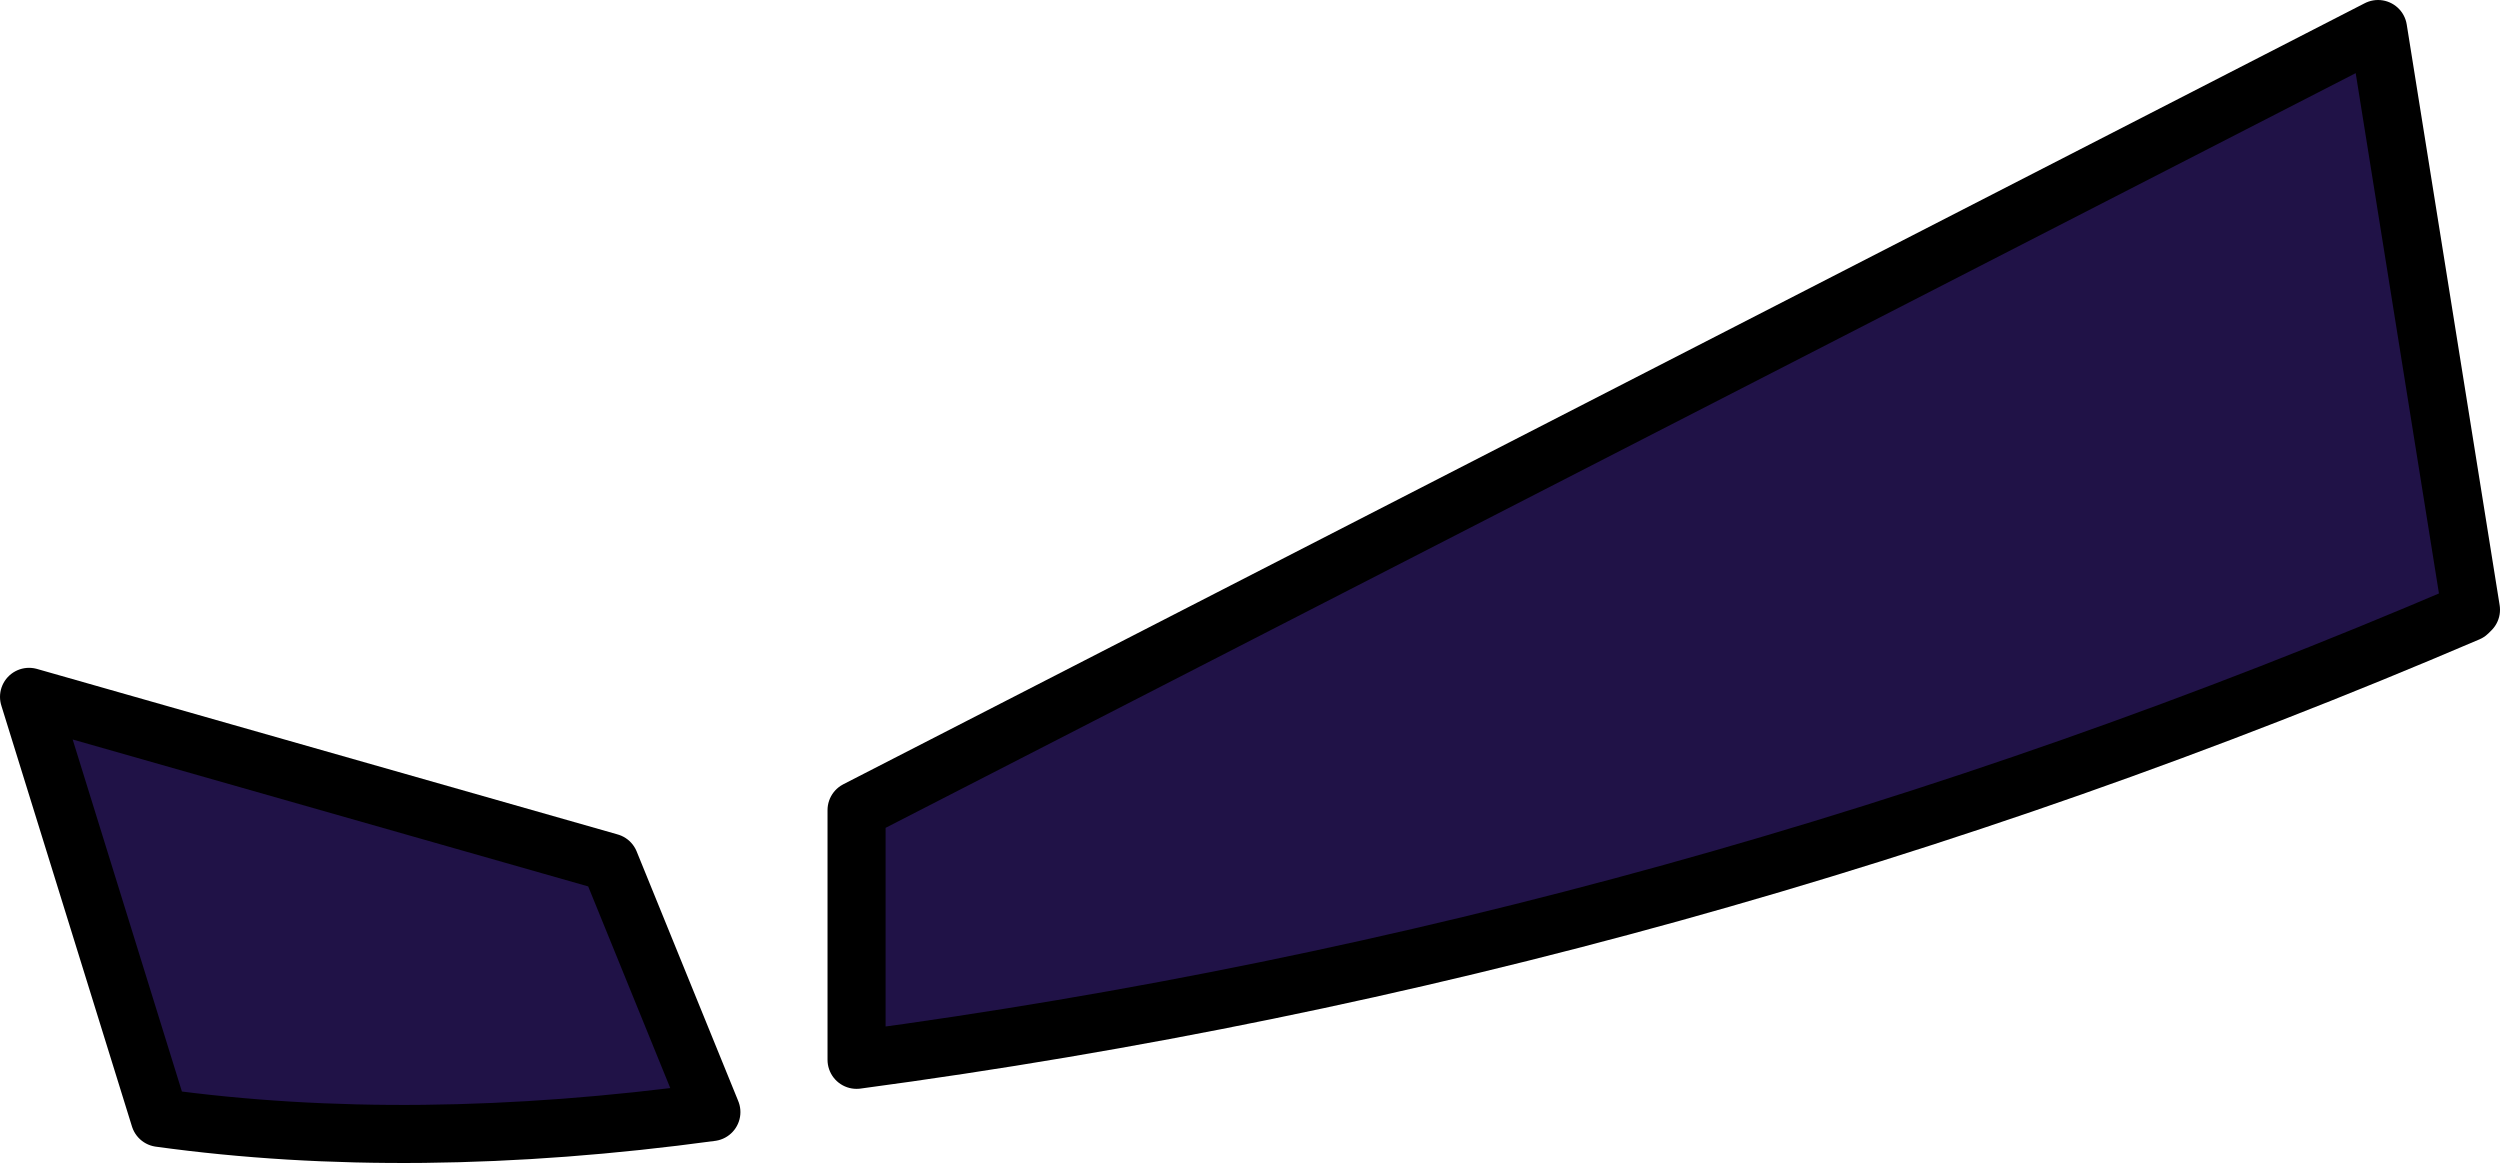
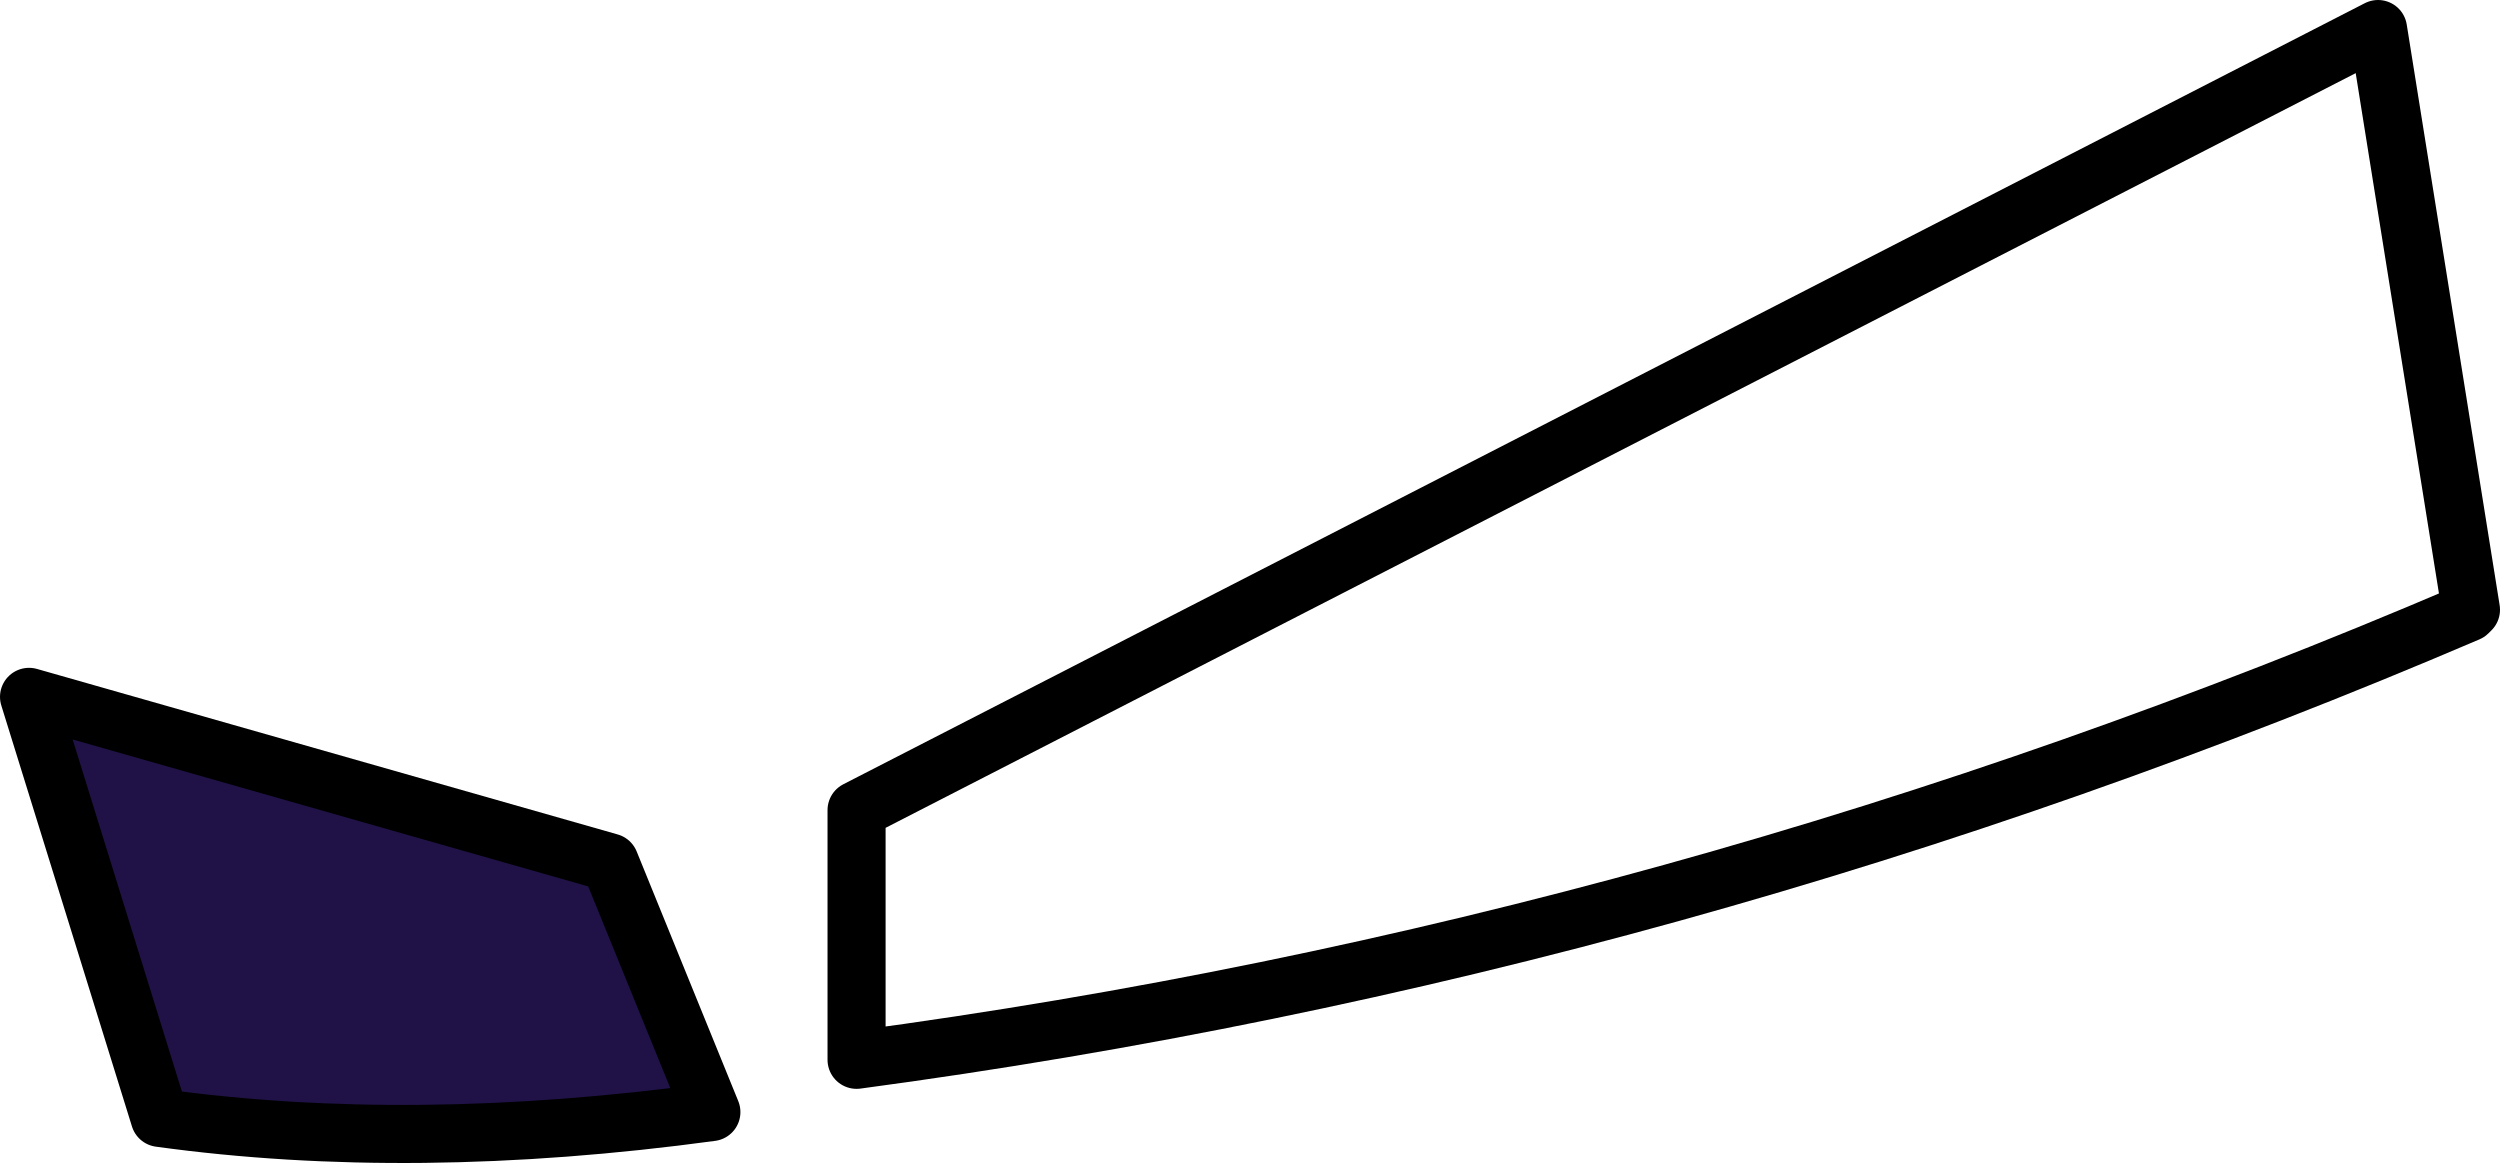
<svg xmlns="http://www.w3.org/2000/svg" height="20.05px" width="43.05px">
  <g transform="matrix(1.0, 0.0, 0.0, 1.0, 35.45, 16.25)">
-     <path d="M7.1 -5.75 L7.05 -5.7 Q-6.5 0.1 -20.7 2.0 L-20.7 -2.3 5.5 -15.75 7.1 -5.75" fill="#201247" fill-rule="evenodd" stroke="none" />
    <path d="M7.1 -5.75 L7.05 -5.7 Q-6.5 0.1 -20.7 2.0 L-20.7 -2.3 5.5 -15.75 7.1 -5.75 Z" fill="none" stroke="#000000" stroke-linecap="round" stroke-linejoin="round" stroke-width="1.0" />
    <path d="M-34.95 -4.25 L-24.95 -1.4 -23.2 2.9 Q-28.35 3.6 -32.7 3.0 L-34.95 -4.25" fill="#201247" fill-rule="evenodd" stroke="none" />
    <path d="M-34.95 -4.25 L-32.7 3.0 Q-28.35 3.6 -23.2 2.9 L-24.95 -1.4 -34.95 -4.25 Z" fill="none" stroke="#000000" stroke-linecap="round" stroke-linejoin="round" stroke-width="1.0" />
  </g>
</svg>